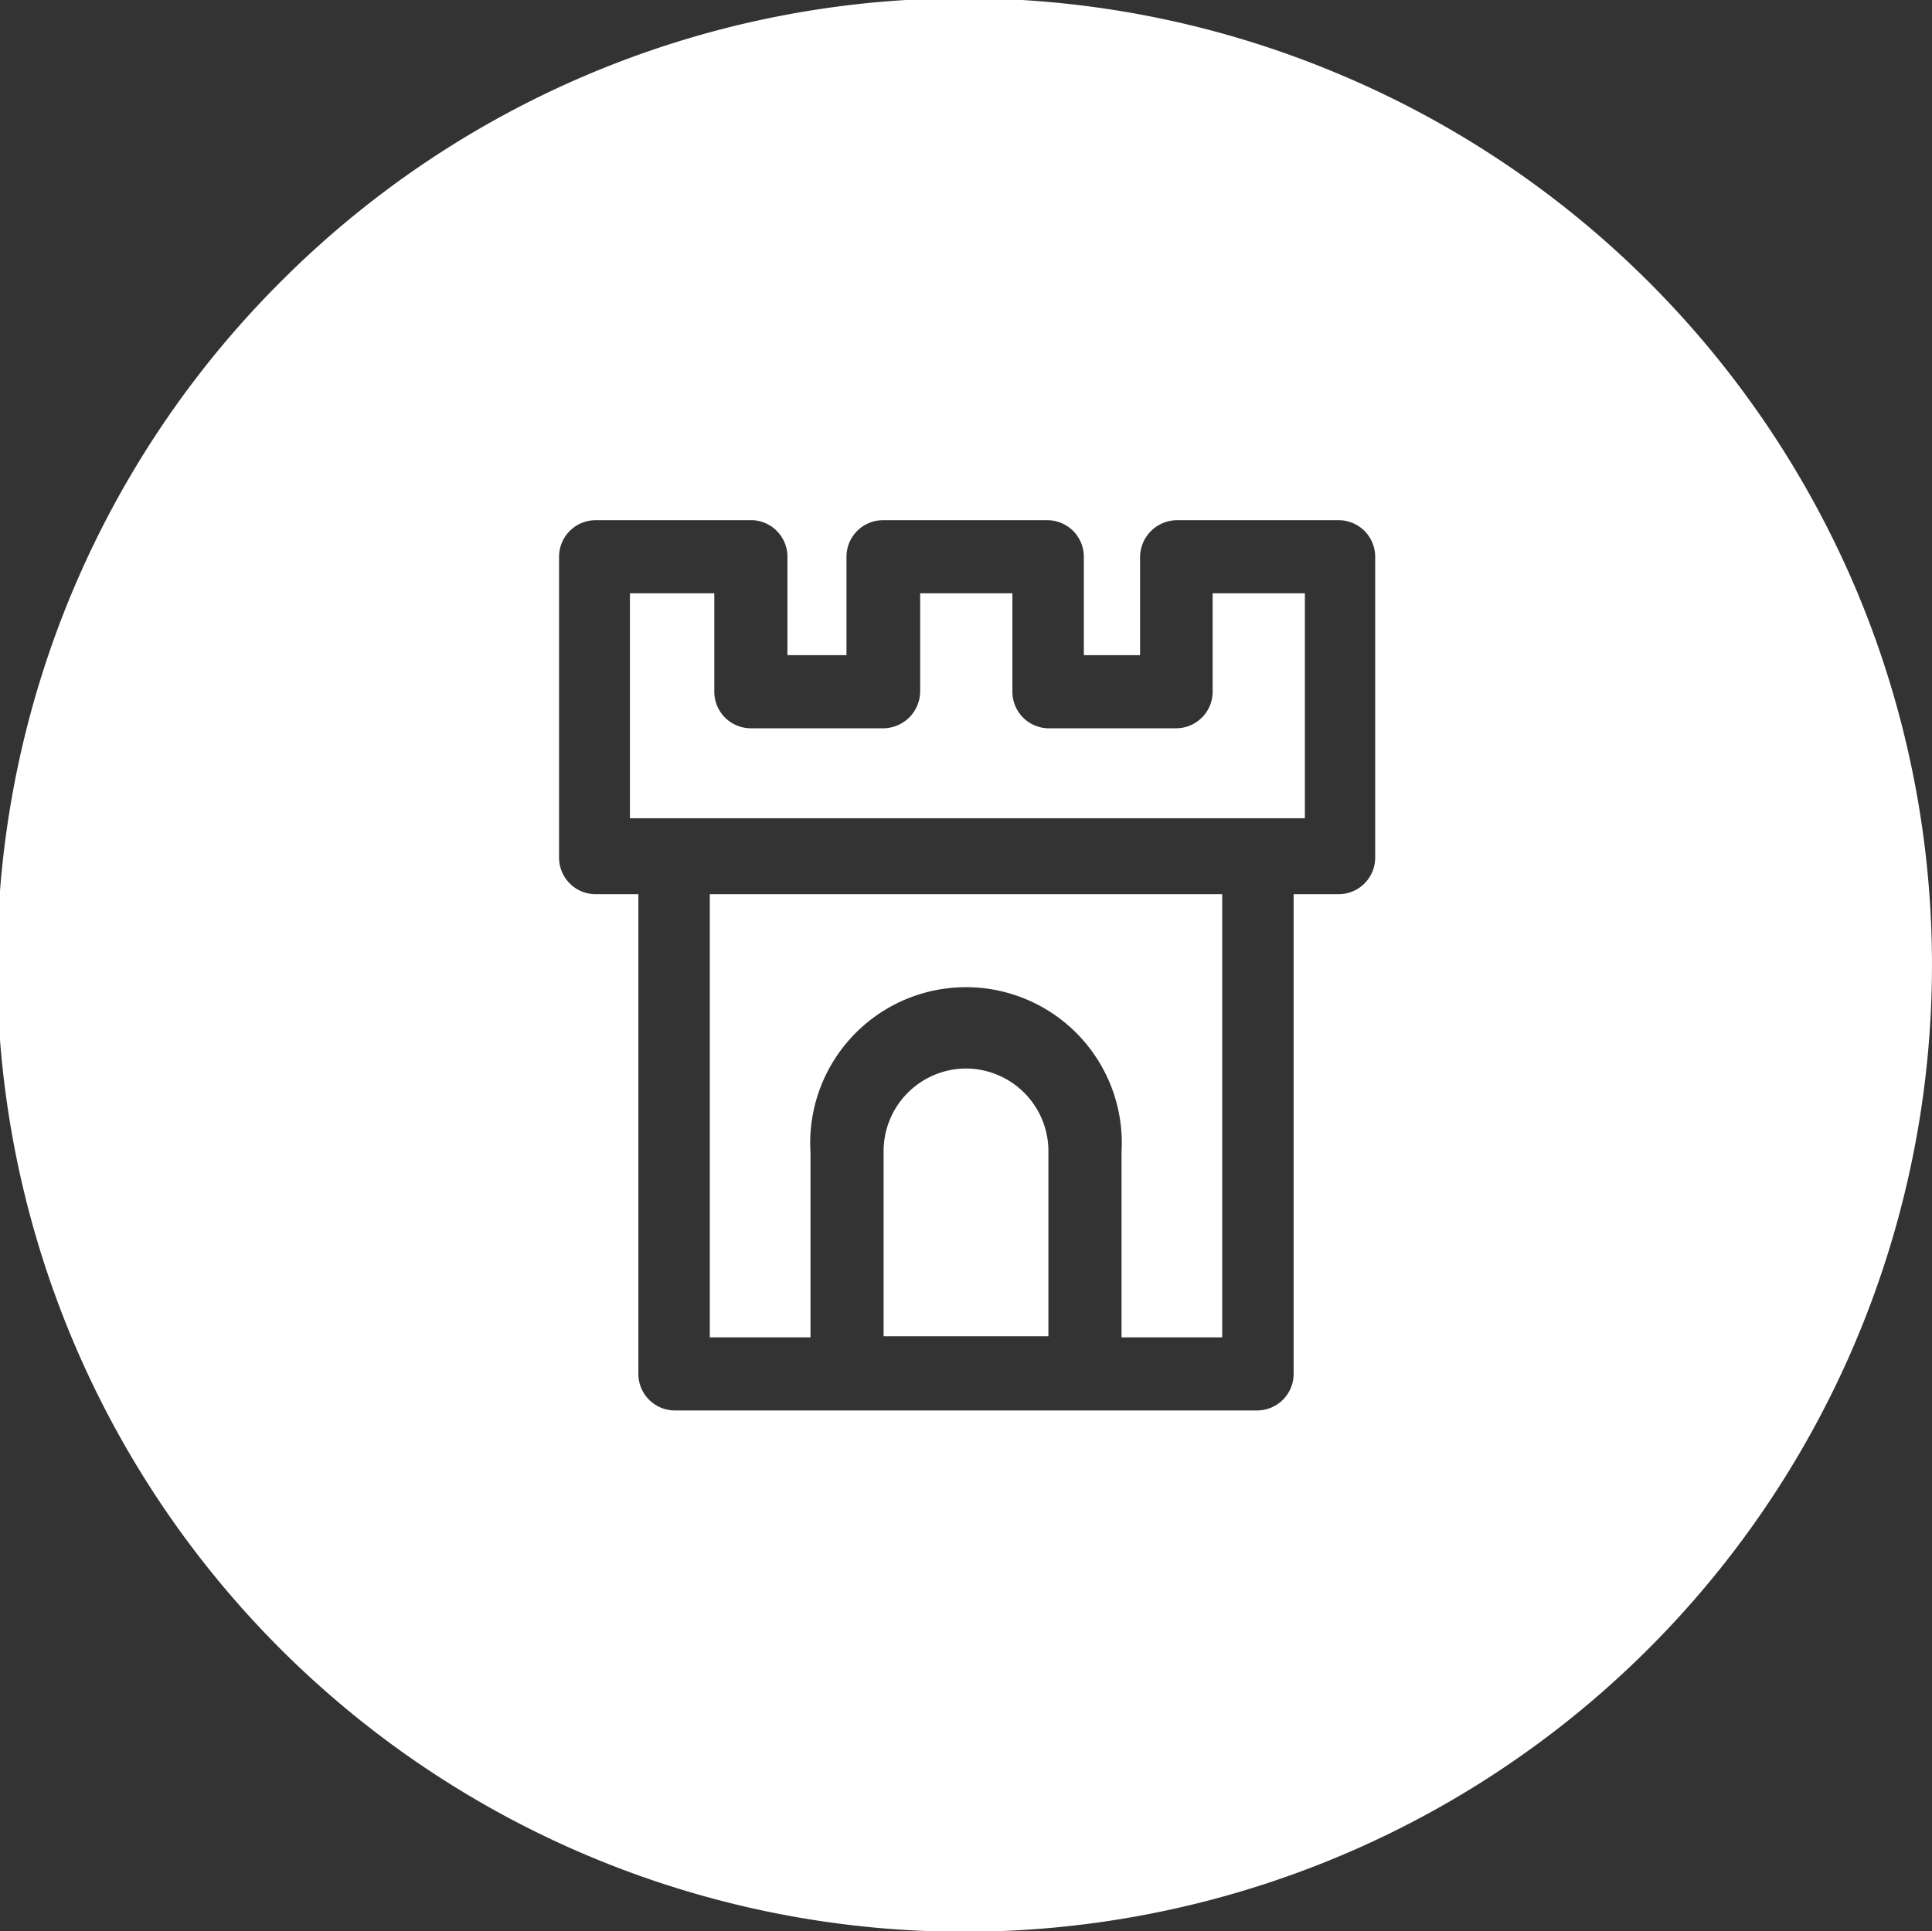
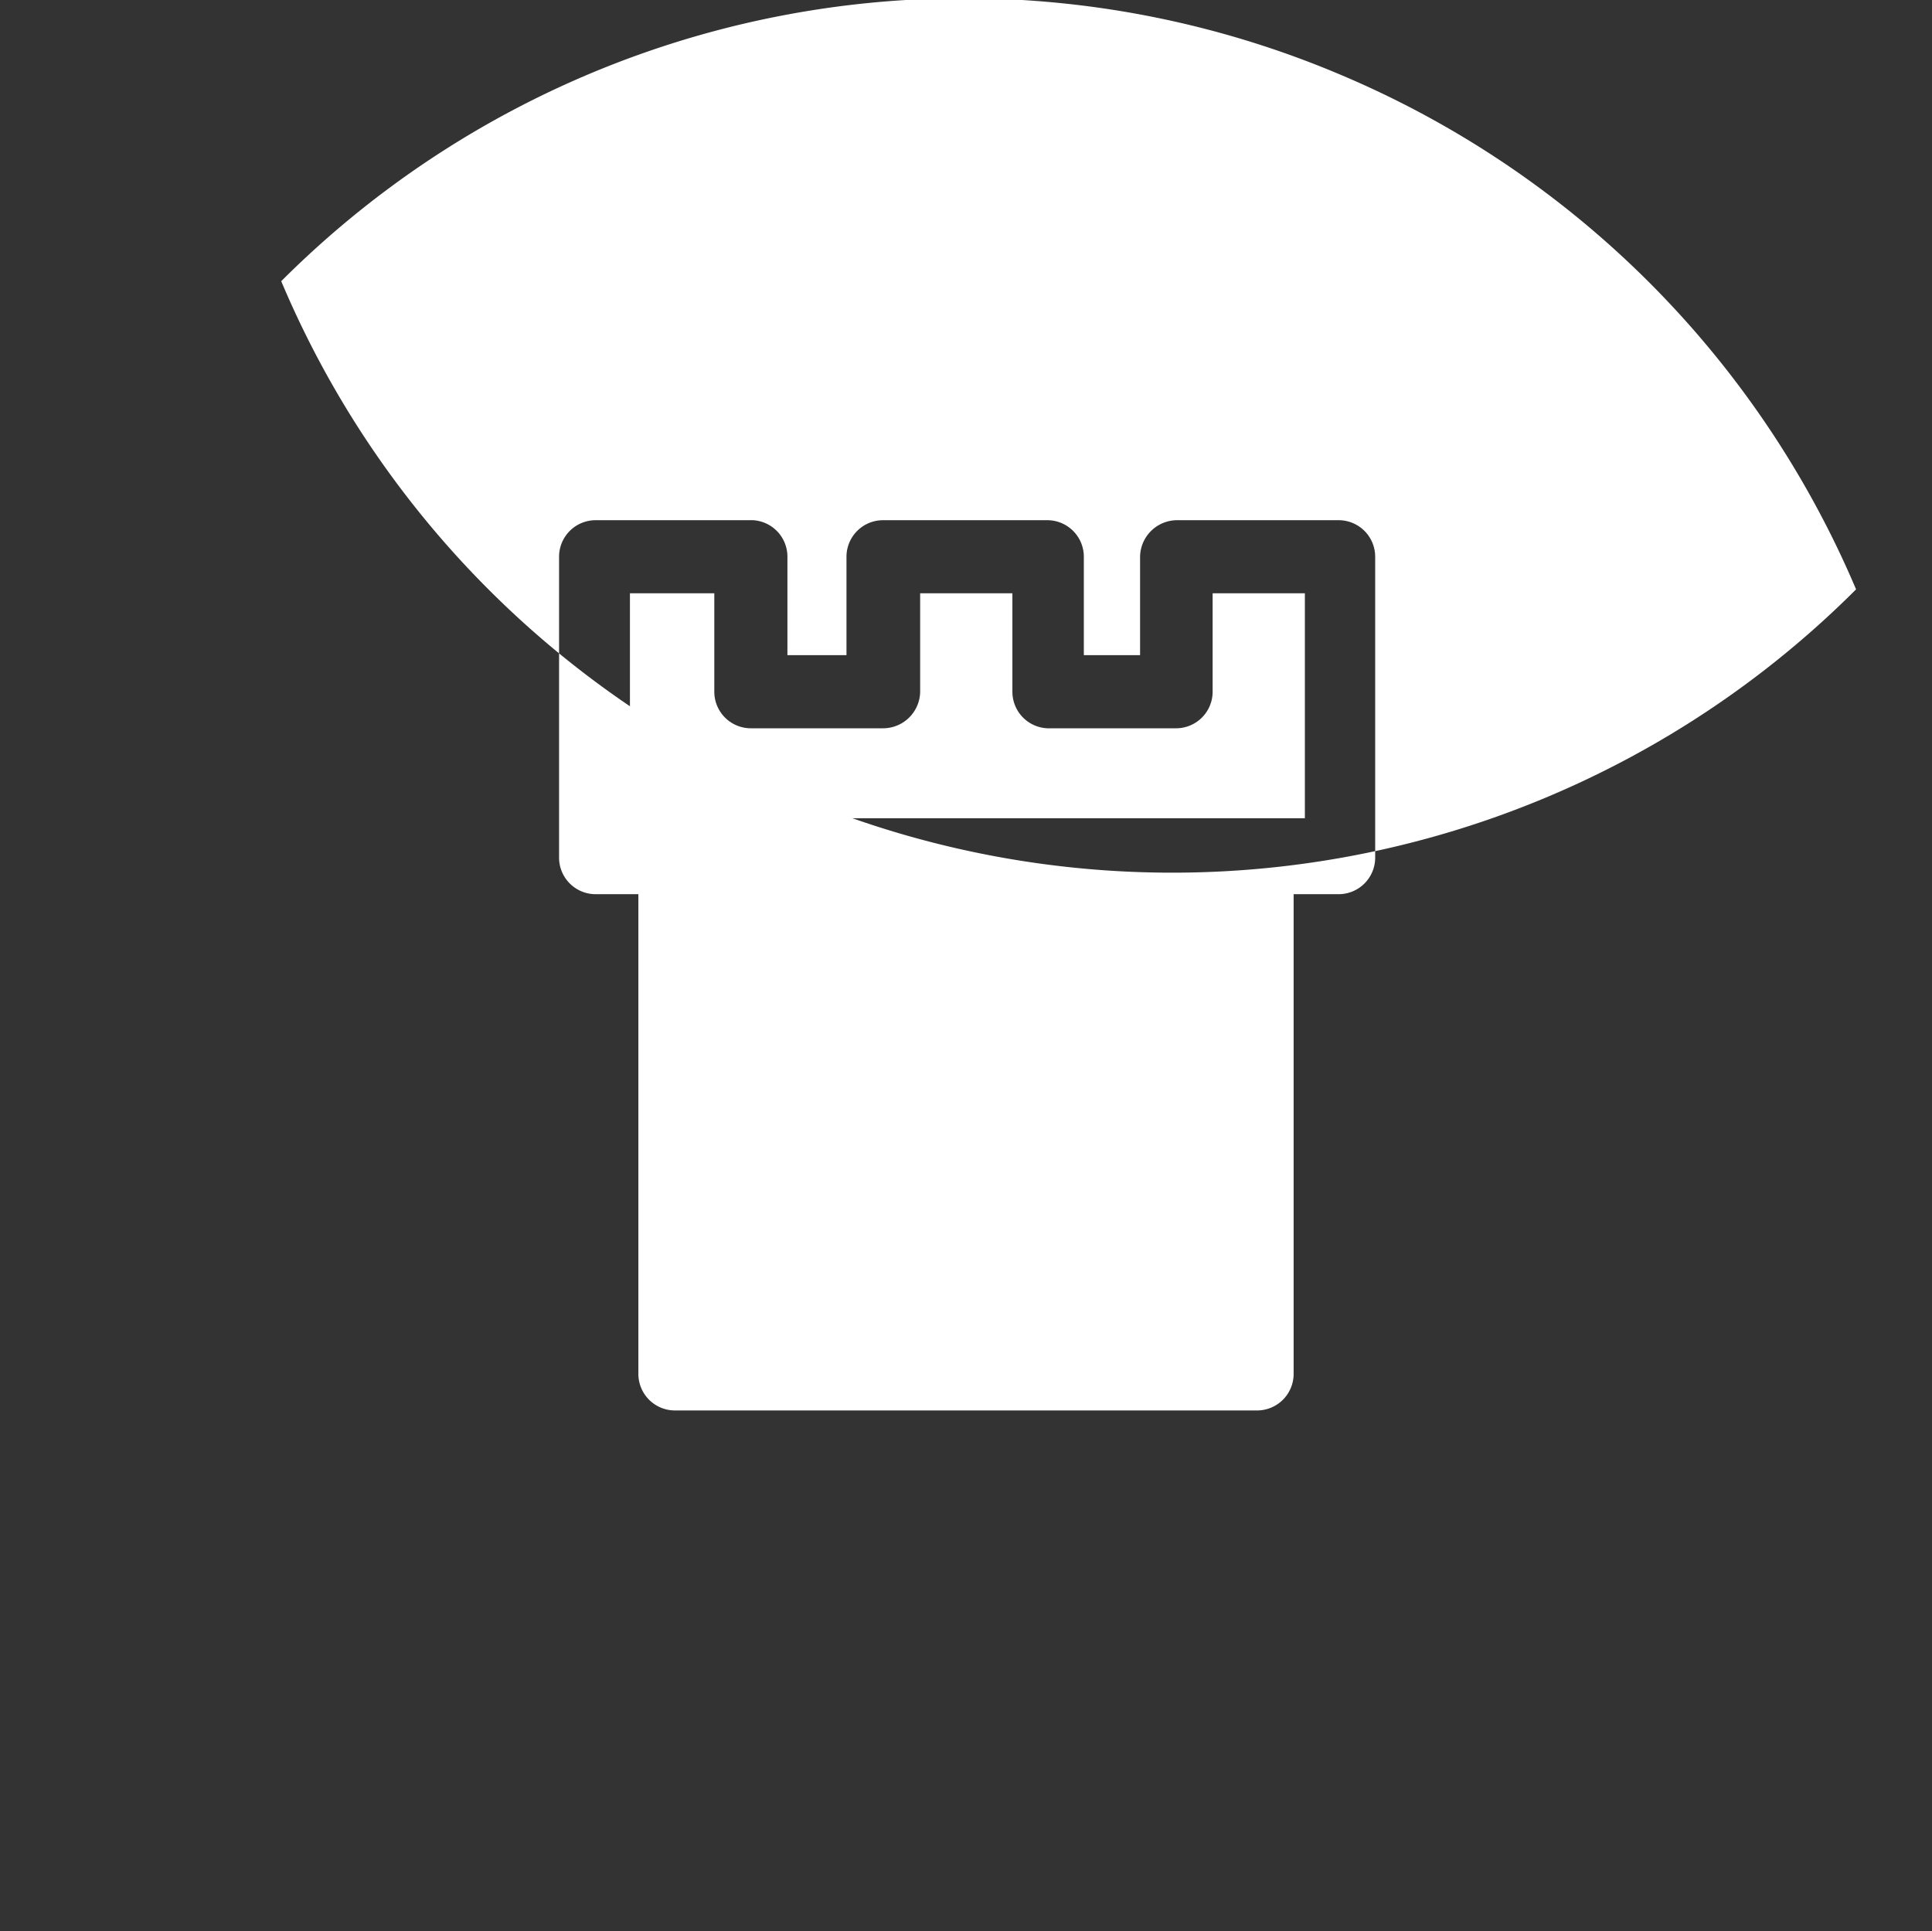
<svg xmlns="http://www.w3.org/2000/svg" id="f4978e28-12c1-460a-aa55-5d2714e71977" data-name="Calque 1" viewBox="0 0 34.35 34.34">
  <rect x="0" y="0" width="34.35" height="34.34" fill="#333333" stroke="none" />
  <path d="M12.62,23.78h1.79V20.49a2.77,2.77,0,1,1,5.53,0v3.29h1.79V15.9H12.62Z" style="fill:#fff" />
-   <path d="M17.17,19a1.47,1.47,0,0,0-1.46,1.47v3.29h2.93V20.49A1.47,1.47,0,0,0,17.17,19Z" style="fill:#fff" />
-   <path d="M33,10.48a17.22,17.22,0,0,0-9.14-9.14A17.16,17.16,0,0,0,5,5a17.18,17.18,0,0,0,5.46,28,17.23,17.23,0,0,0,13.37,0A17.19,17.19,0,0,0,33,10.48Zm-8.55,4.77a.65.65,0,0,1-.65.65H23v8.53a.65.65,0,0,1-.65.65H12a.65.65,0,0,1-.65-.65V15.9h-.76a.65.65,0,0,1-.65-.65V9.9a.65.65,0,0,1,.65-.65h2.8A.65.65,0,0,1,14,9.9v1.75h1.05V9.9a.65.65,0,0,1,.65-.65h2.92a.65.65,0,0,1,.65.65v1.75h1V9.9a.66.66,0,0,1,.66-.65H23.8a.65.65,0,0,1,.65.65Z" style="fill:#fff" />
+   <path d="M33,10.48a17.22,17.22,0,0,0-9.14-9.14A17.16,17.16,0,0,0,5,5A17.19,17.19,0,0,0,33,10.48Zm-8.55,4.77a.65.65,0,0,1-.65.65H23v8.53a.65.65,0,0,1-.65.65H12a.65.65,0,0,1-.65-.65V15.9h-.76a.65.65,0,0,1-.65-.65V9.9a.65.65,0,0,1,.65-.65h2.8A.65.65,0,0,1,14,9.9v1.75h1.05V9.9a.65.65,0,0,1,.65-.65h2.92a.65.65,0,0,1,.65.65v1.75h1V9.9a.66.66,0,0,1,.66-.65H23.8a.65.65,0,0,1,.65.65Z" style="fill:#fff" />
  <path d="M21.56,12.3a.65.65,0,0,1-.65.65H18.62A.65.65,0,0,1,18,12.3V10.55H16.36V12.3a.66.66,0,0,1-.66.65H13.35a.65.65,0,0,1-.65-.65V10.55H11.2v4h12v-4H21.56Z" style="fill:#fff" />
</svg>